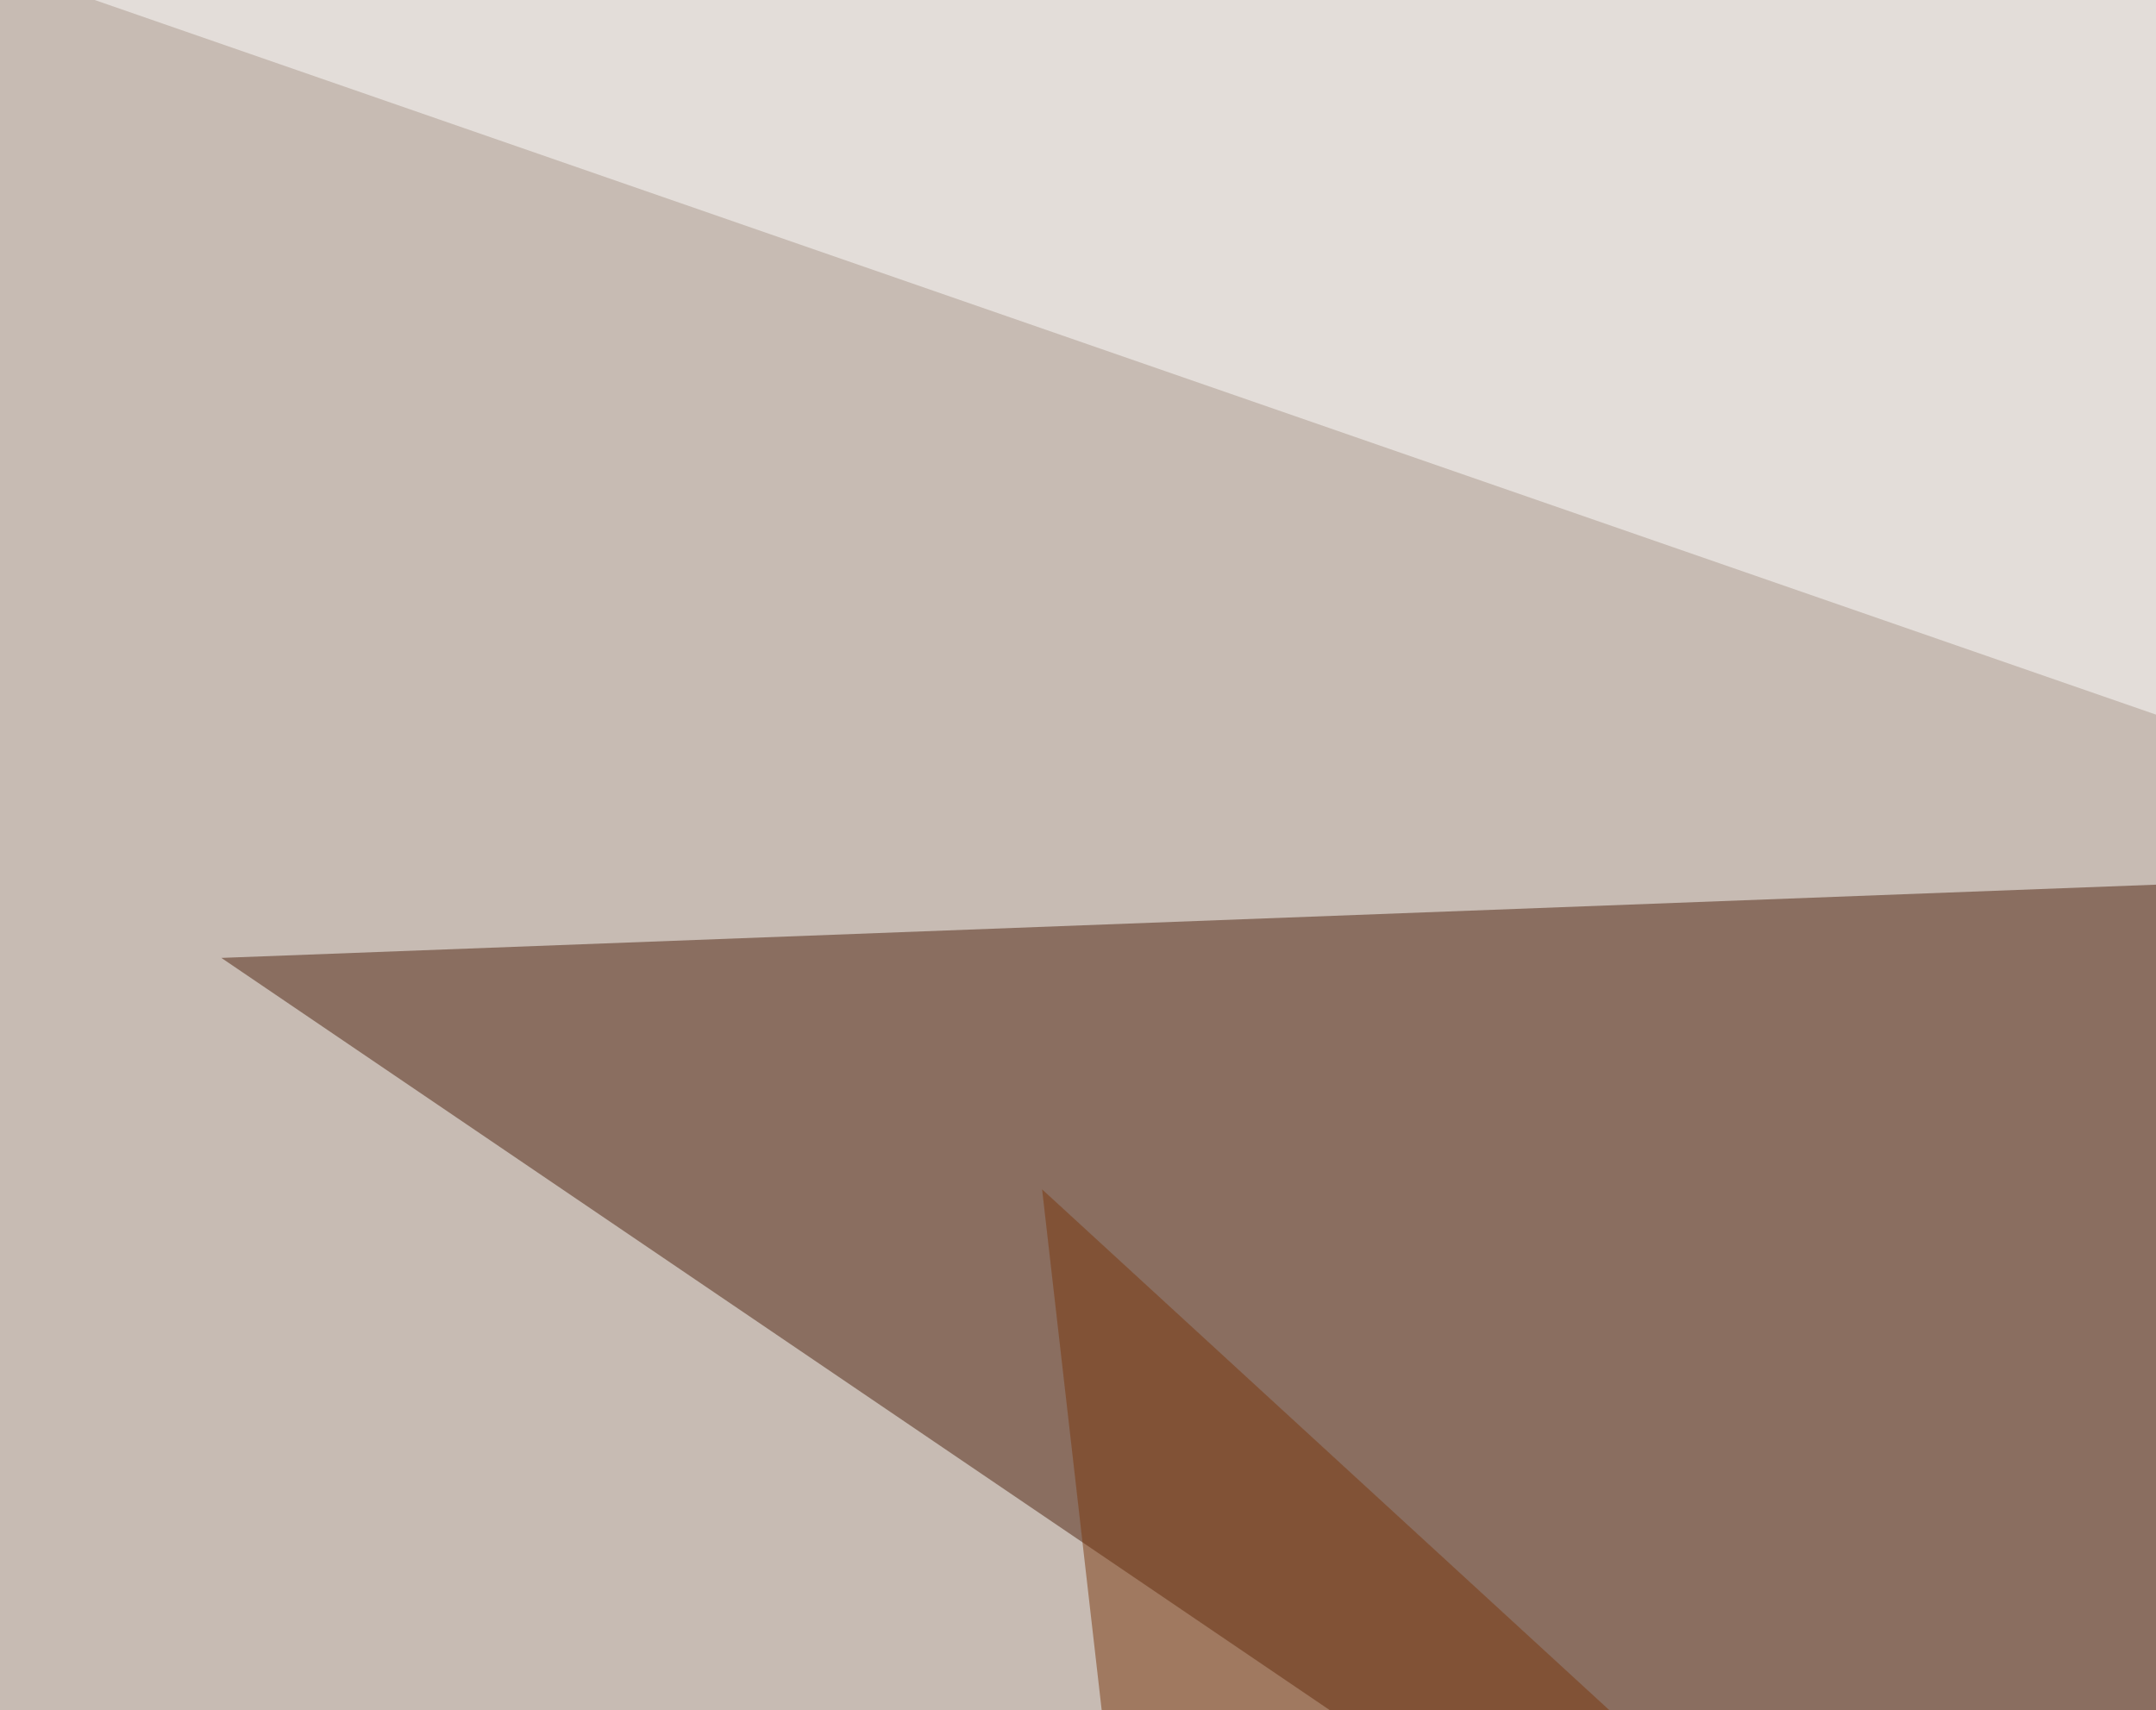
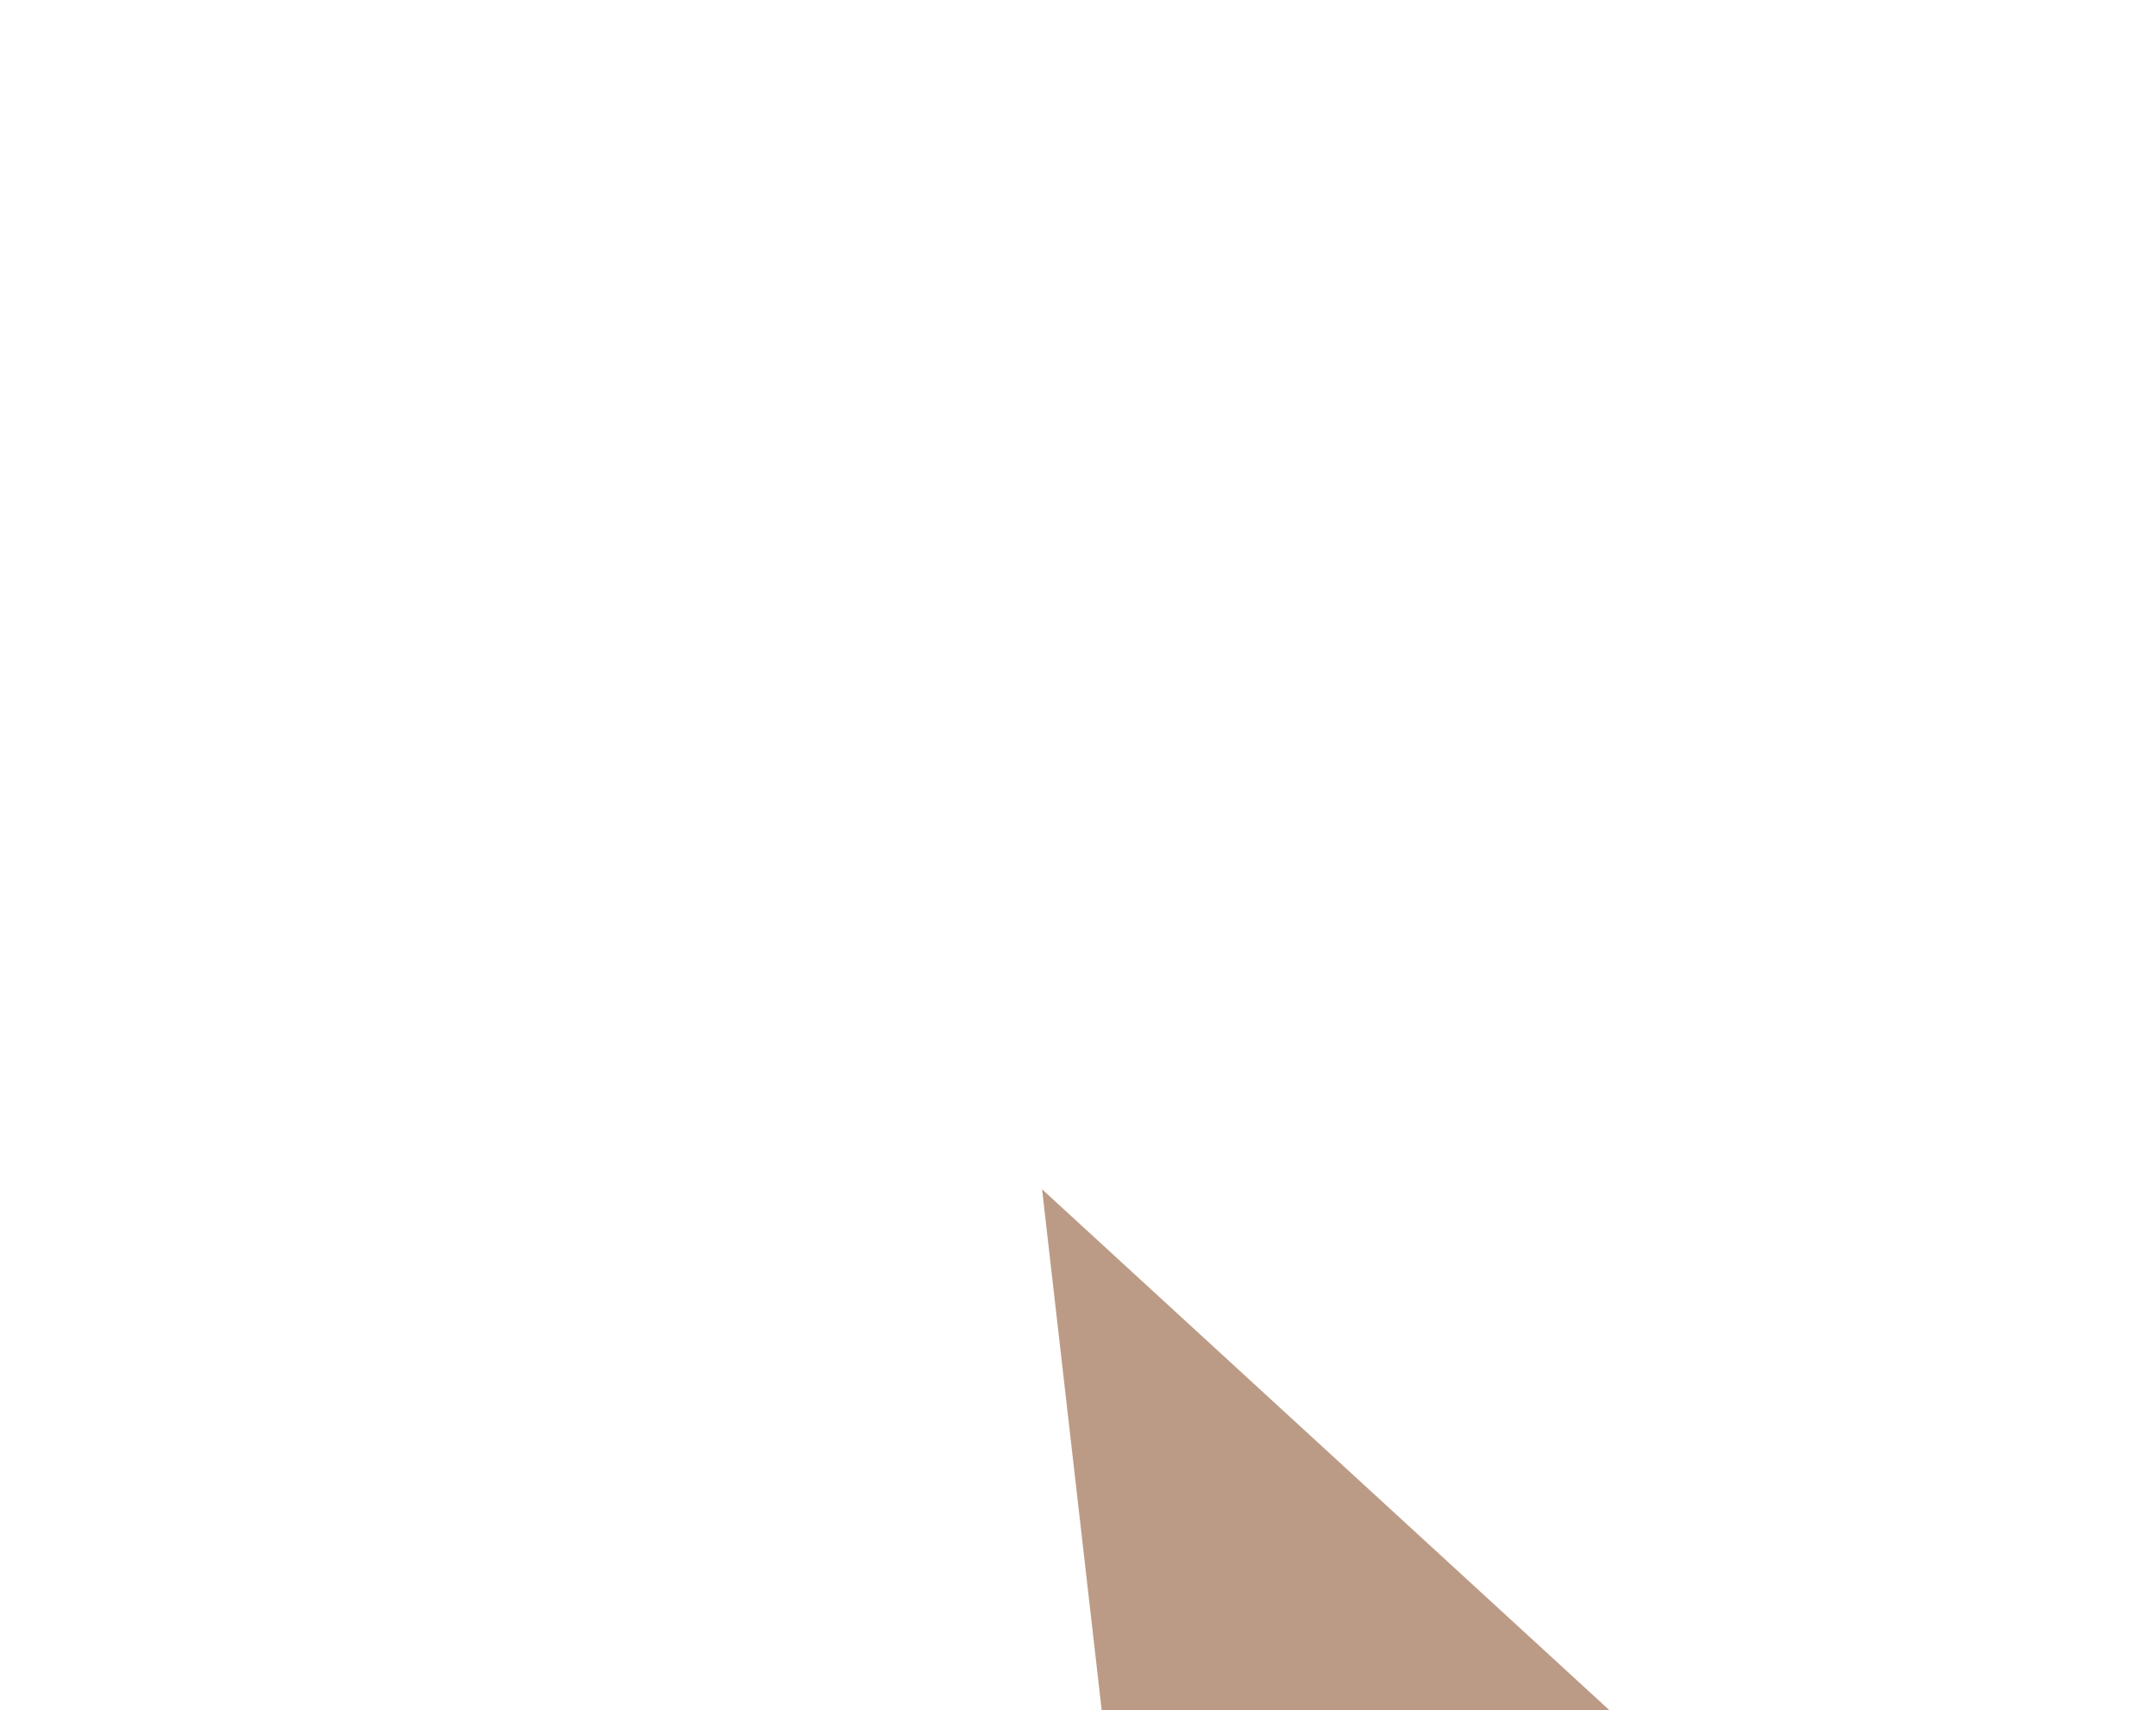
<svg xmlns="http://www.w3.org/2000/svg" width="300" height="238">
  <filter id="a">
    <feGaussianBlur stdDeviation="55" />
  </filter>
-   <rect width="100%" height="100%" fill="#c7bbb3" />
  <g filter="url(#a)">
    <g fill-opacity=".5">
-       <path fill="#4e230f" d="M30.8 133.3l618.1-23.4-126 357.4z" />
+       <path fill="#4e230f" d="M30.8 133.3z" />
      <path fill="#fff" d="M795.4-10.3l-820.3-2.9 802.7 278.3zM-45.4 587.4l840.8-228.5L748.5 640z" />
      <path fill="#7b390e" d="M145 165.5l32.2 281.3 255-17.6z" />
    </g>
  </g>
</svg>